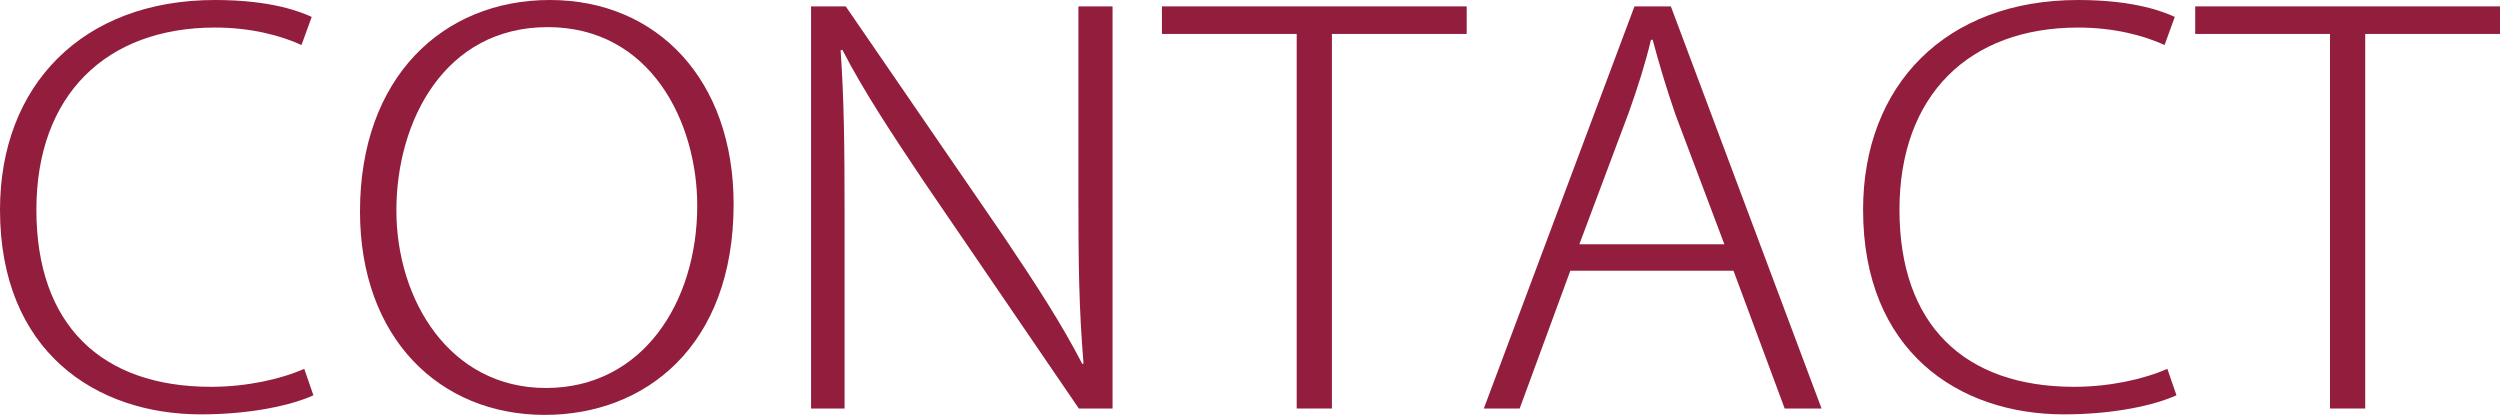
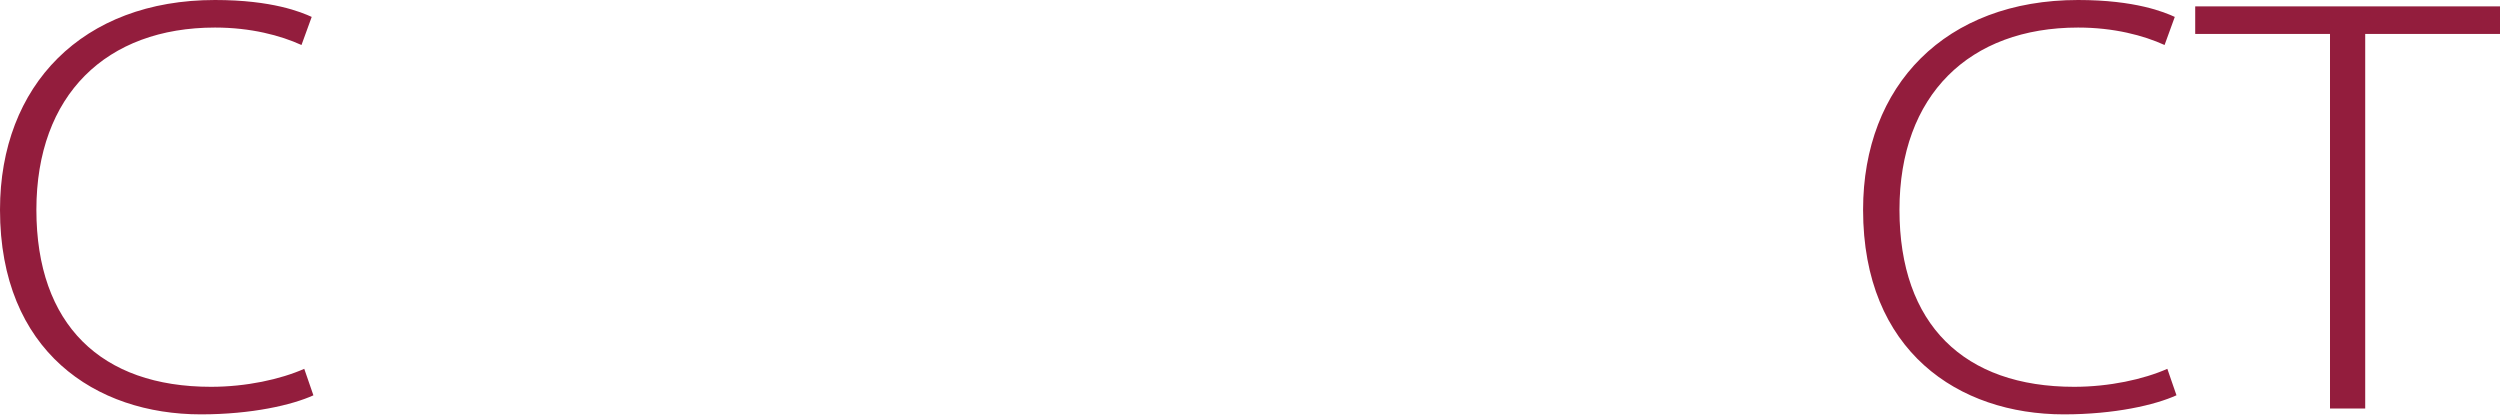
<svg xmlns="http://www.w3.org/2000/svg" id="b" viewBox="0 0 235 39">
  <defs>
    <style>.d{fill:#931d3d;}</style>
  </defs>
  <g id="c">
    <g>
      <path class="d" d="M29.46,37.16c-1.98,.9-5.77,1.79-10.58,1.79C8.98,38.95,0,33.02,0,19.72,0,8.02,7.75,0,20.21,0c5.4,0,8.13,1.15,9.09,1.59l-.96,2.64c-1.98-.9-4.76-1.64-8.13-1.64C10,2.59,3.42,8.92,3.42,19.72s6.09,16.64,16.41,16.64c3.32,0,6.52-.7,8.77-1.69l.86,2.49Z" />
-       <path class="d" d="M68.96,19.18c0,13.4-8.34,19.82-17.75,19.82-9.89,0-17.37-7.22-17.37-19.13C33.84,7.32,41.59,0,51.69,0s17.27,7.52,17.27,19.18Zm-31.7,.6c0,8.37,4.97,16.69,14.06,16.69s14.22-8.07,14.22-17.13c0-7.87-4.38-16.79-14.06-16.79s-14.22,8.82-14.22,17.23Z" />
-       <path class="d" d="M104.56,38.4h-3.15l-14.59-21.37c-2.89-4.33-5.56-8.32-7.64-12.35l-.16,.05c.32,4.73,.37,8.87,.37,15.34v18.33h-3.15V.6h3.26l14.81,21.57c3.15,4.68,5.51,8.32,7.43,12.05l.11-.05c-.43-5.18-.48-9.51-.48-15.49V.6h3.21V38.4Z" />
-       <path class="d" d="M137.87,3.19h-12.67V38.4h-3.31V3.19h-12.67V.6h28.65V3.19Z" />
-       <path class="d" d="M171.23,38.4h-3.47l-4.81-12.95h-15.34l-4.76,12.95h-3.37L153.64,.6h3.42l14.17,37.81Zm-9.14-15.44l-4.6-12.2c-.91-2.64-1.55-4.83-2.14-7.02h-.16c-.53,2.24-1.23,4.43-2.08,6.82l-4.65,12.4h13.63Z" />
      <path class="d" d="M204.58,37.16c-1.98,.9-5.77,1.79-10.58,1.79-9.89,0-18.87-5.93-18.87-19.23,0-11.7,7.75-19.72,20.21-19.72,5.4,0,8.13,1.15,9.09,1.59l-.96,2.64c-1.98-.9-4.76-1.64-8.13-1.64-10.21,0-16.79,6.33-16.79,17.13s6.09,16.64,16.41,16.64c3.32,0,6.52-.7,8.77-1.69l.86,2.49Z" />
      <path class="d" d="M235,3.19h-12.67V38.4h-3.31V3.19h-12.67V.6h28.65V3.19Z" />
    </g>
  </g>
</svg>